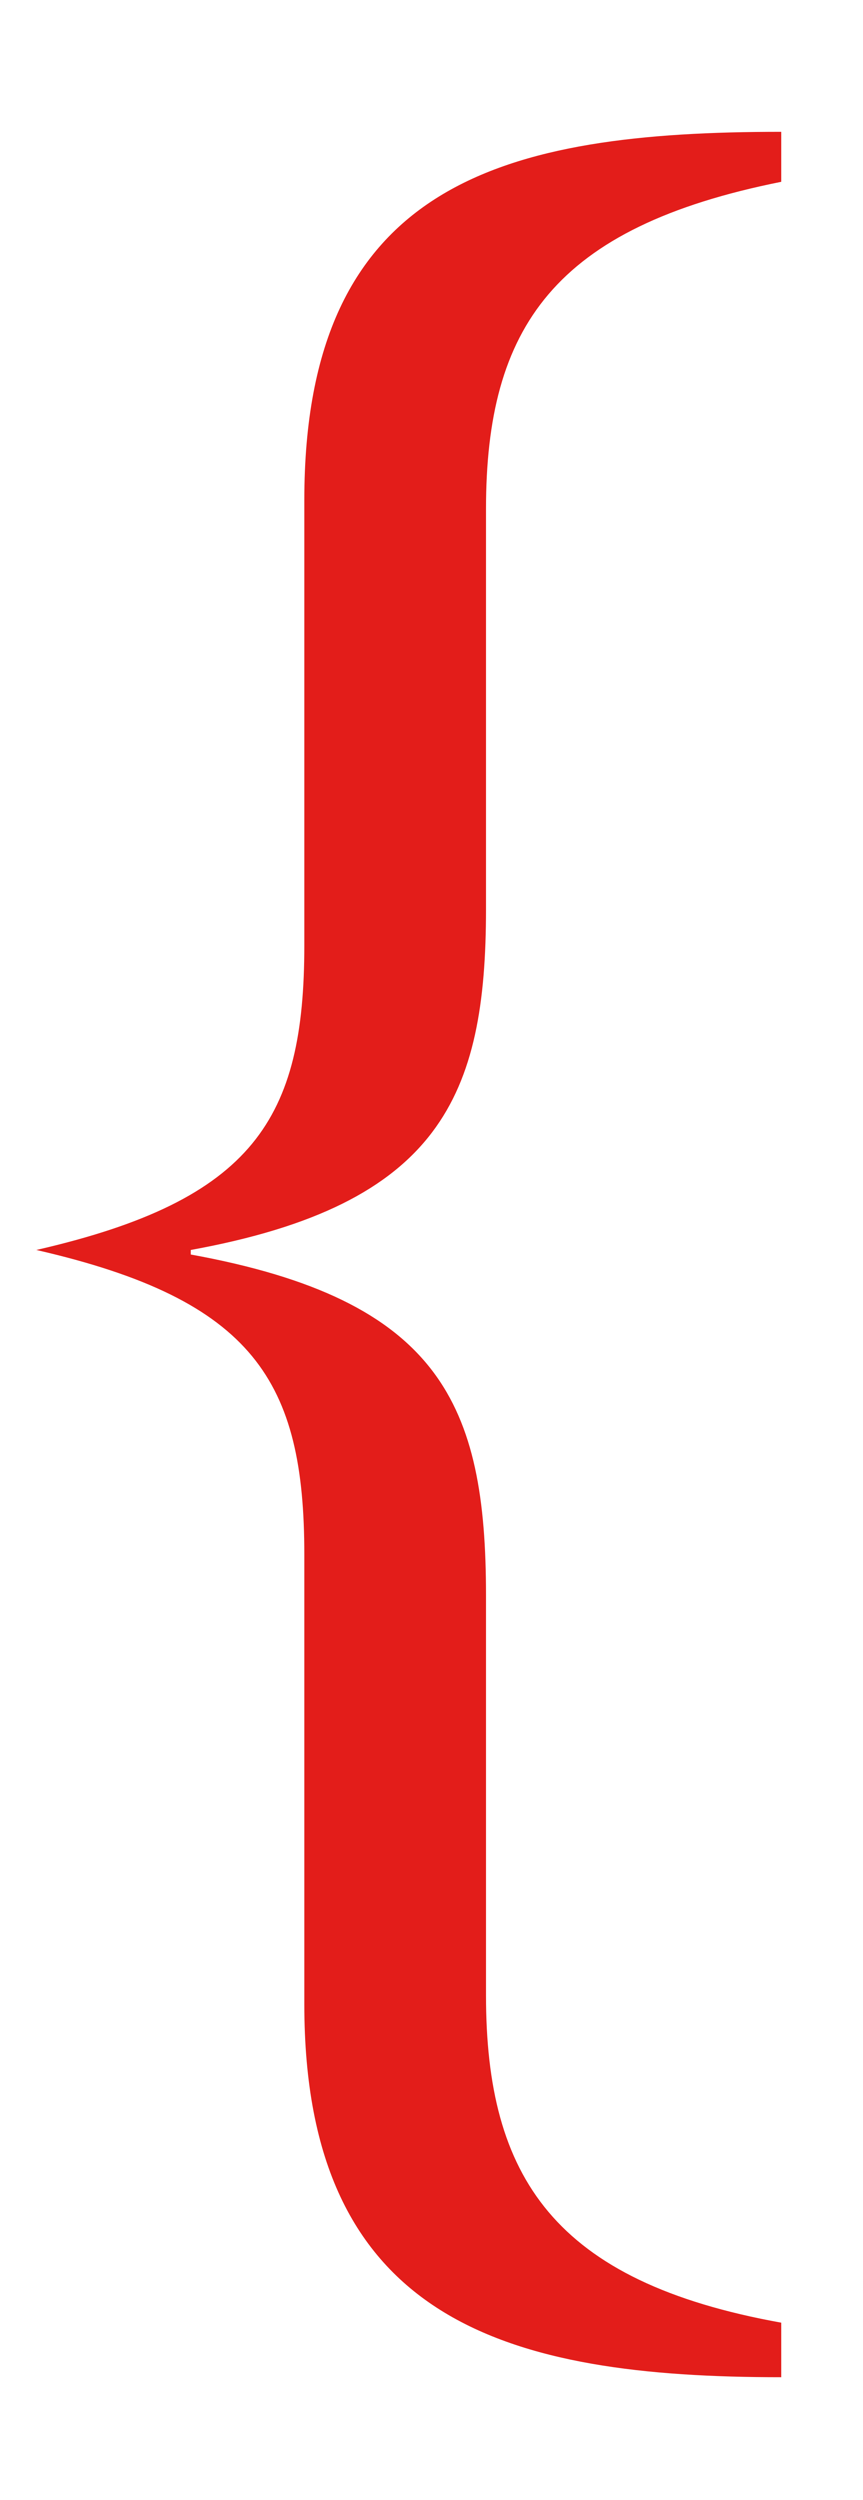
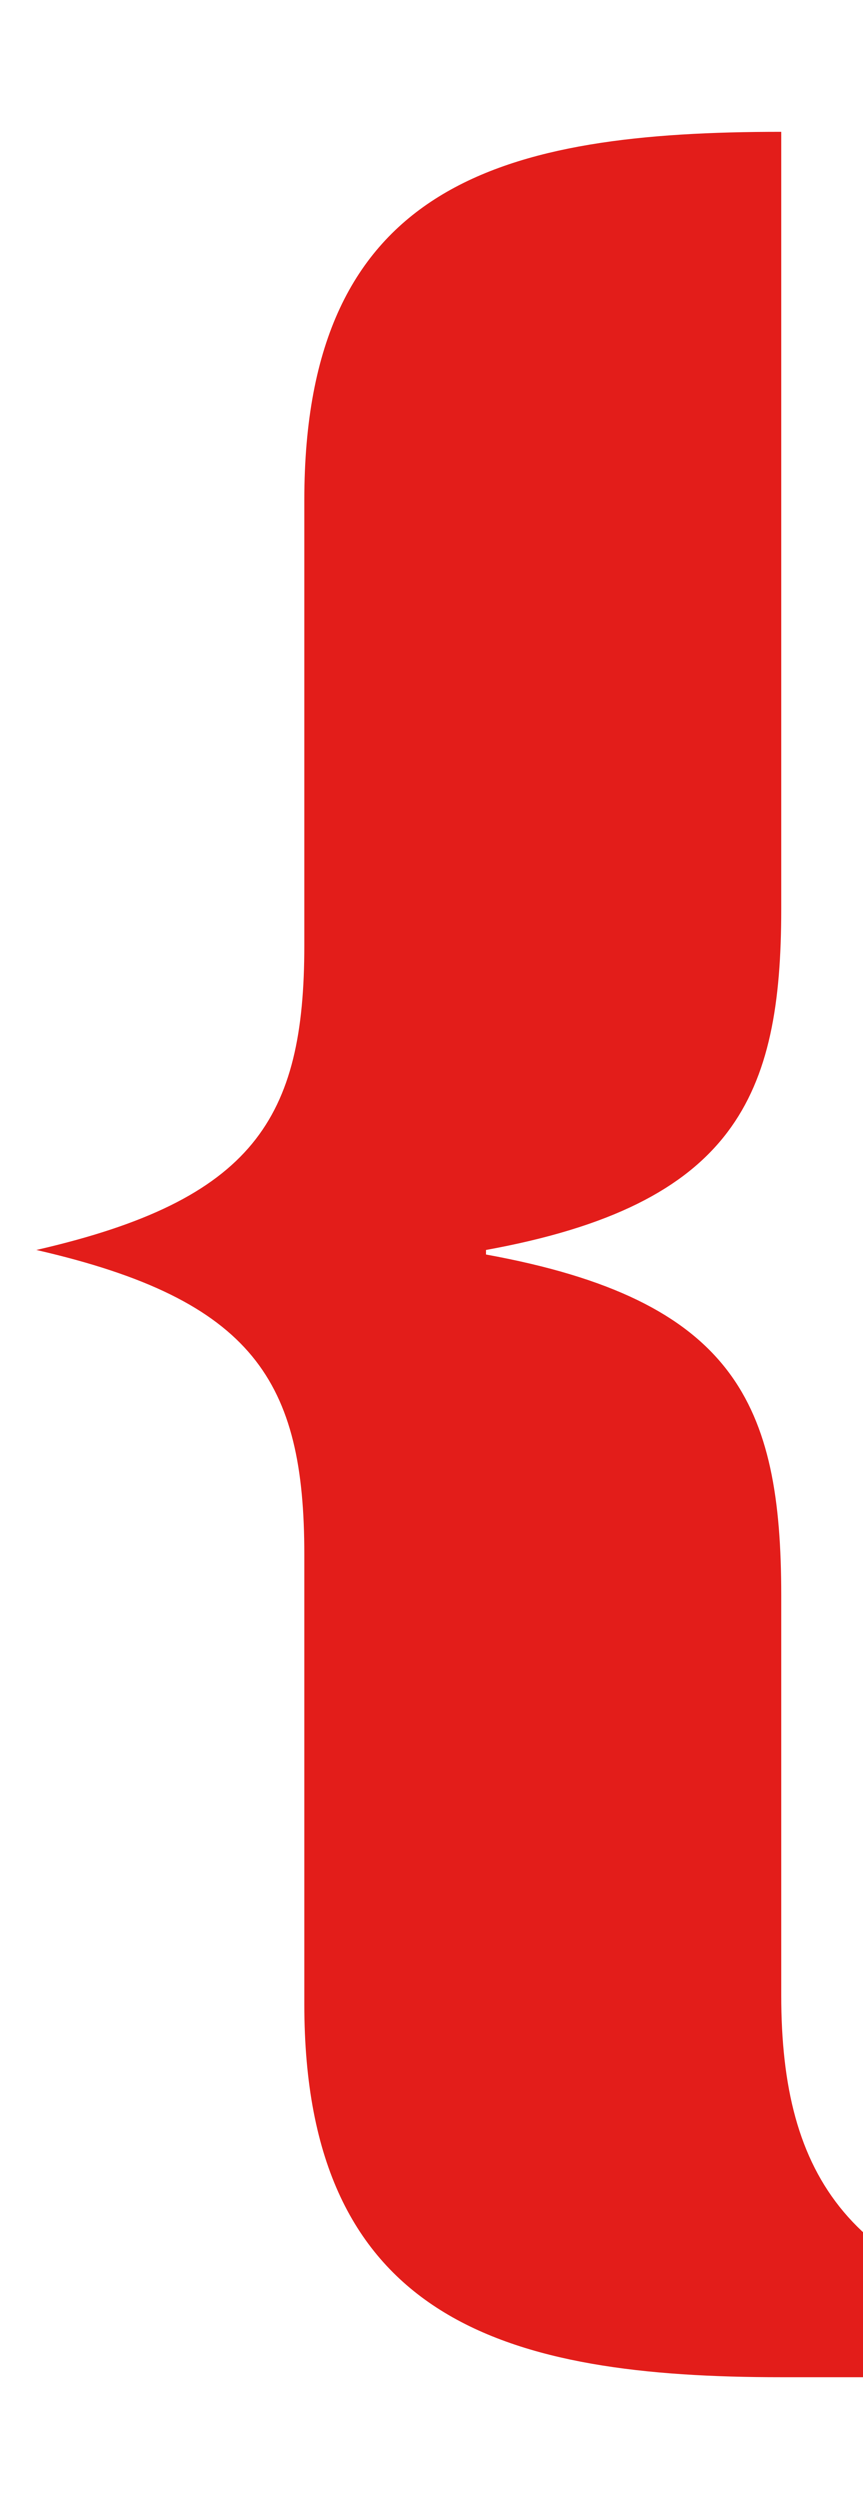
<svg xmlns="http://www.w3.org/2000/svg" version="1.1" id="Livello_1" x="0px" y="0px" viewBox="0 0 19 55" style="enable-background:new 0 0 19 55;" xml:space="preserve">
  <style type="text/css">
	.st0{fill:#e31d1a;}
</style>
-   <path class="st0" d="M17.2,52.3c-6,0-10.5-1.2-10.5-8.2v-9.9c0-3.8-1.1-5.6-5.9-6.7c4.8-1.1,5.9-2.9,5.9-6.7V11  c0-7,4.4-8.1,10.5-8.1V4c-5,1-6.5,3.2-6.5,7.2V20c0,4.1-1,6.5-6.5,7.5v0.1c5.5,1,6.5,3.3,6.5,7.5v8.8c0,4,1.5,6.3,6.5,7.2V52.3z" />
+   <path class="st0" d="M17.2,52.3c-6,0-10.5-1.2-10.5-8.2v-9.9c0-3.8-1.1-5.6-5.9-6.7c4.8-1.1,5.9-2.9,5.9-6.7V11  c0-7,4.4-8.1,10.5-8.1V4V20c0,4.1-1,6.5-6.5,7.5v0.1c5.5,1,6.5,3.3,6.5,7.5v8.8c0,4,1.5,6.3,6.5,7.2V52.3z" />
</svg>